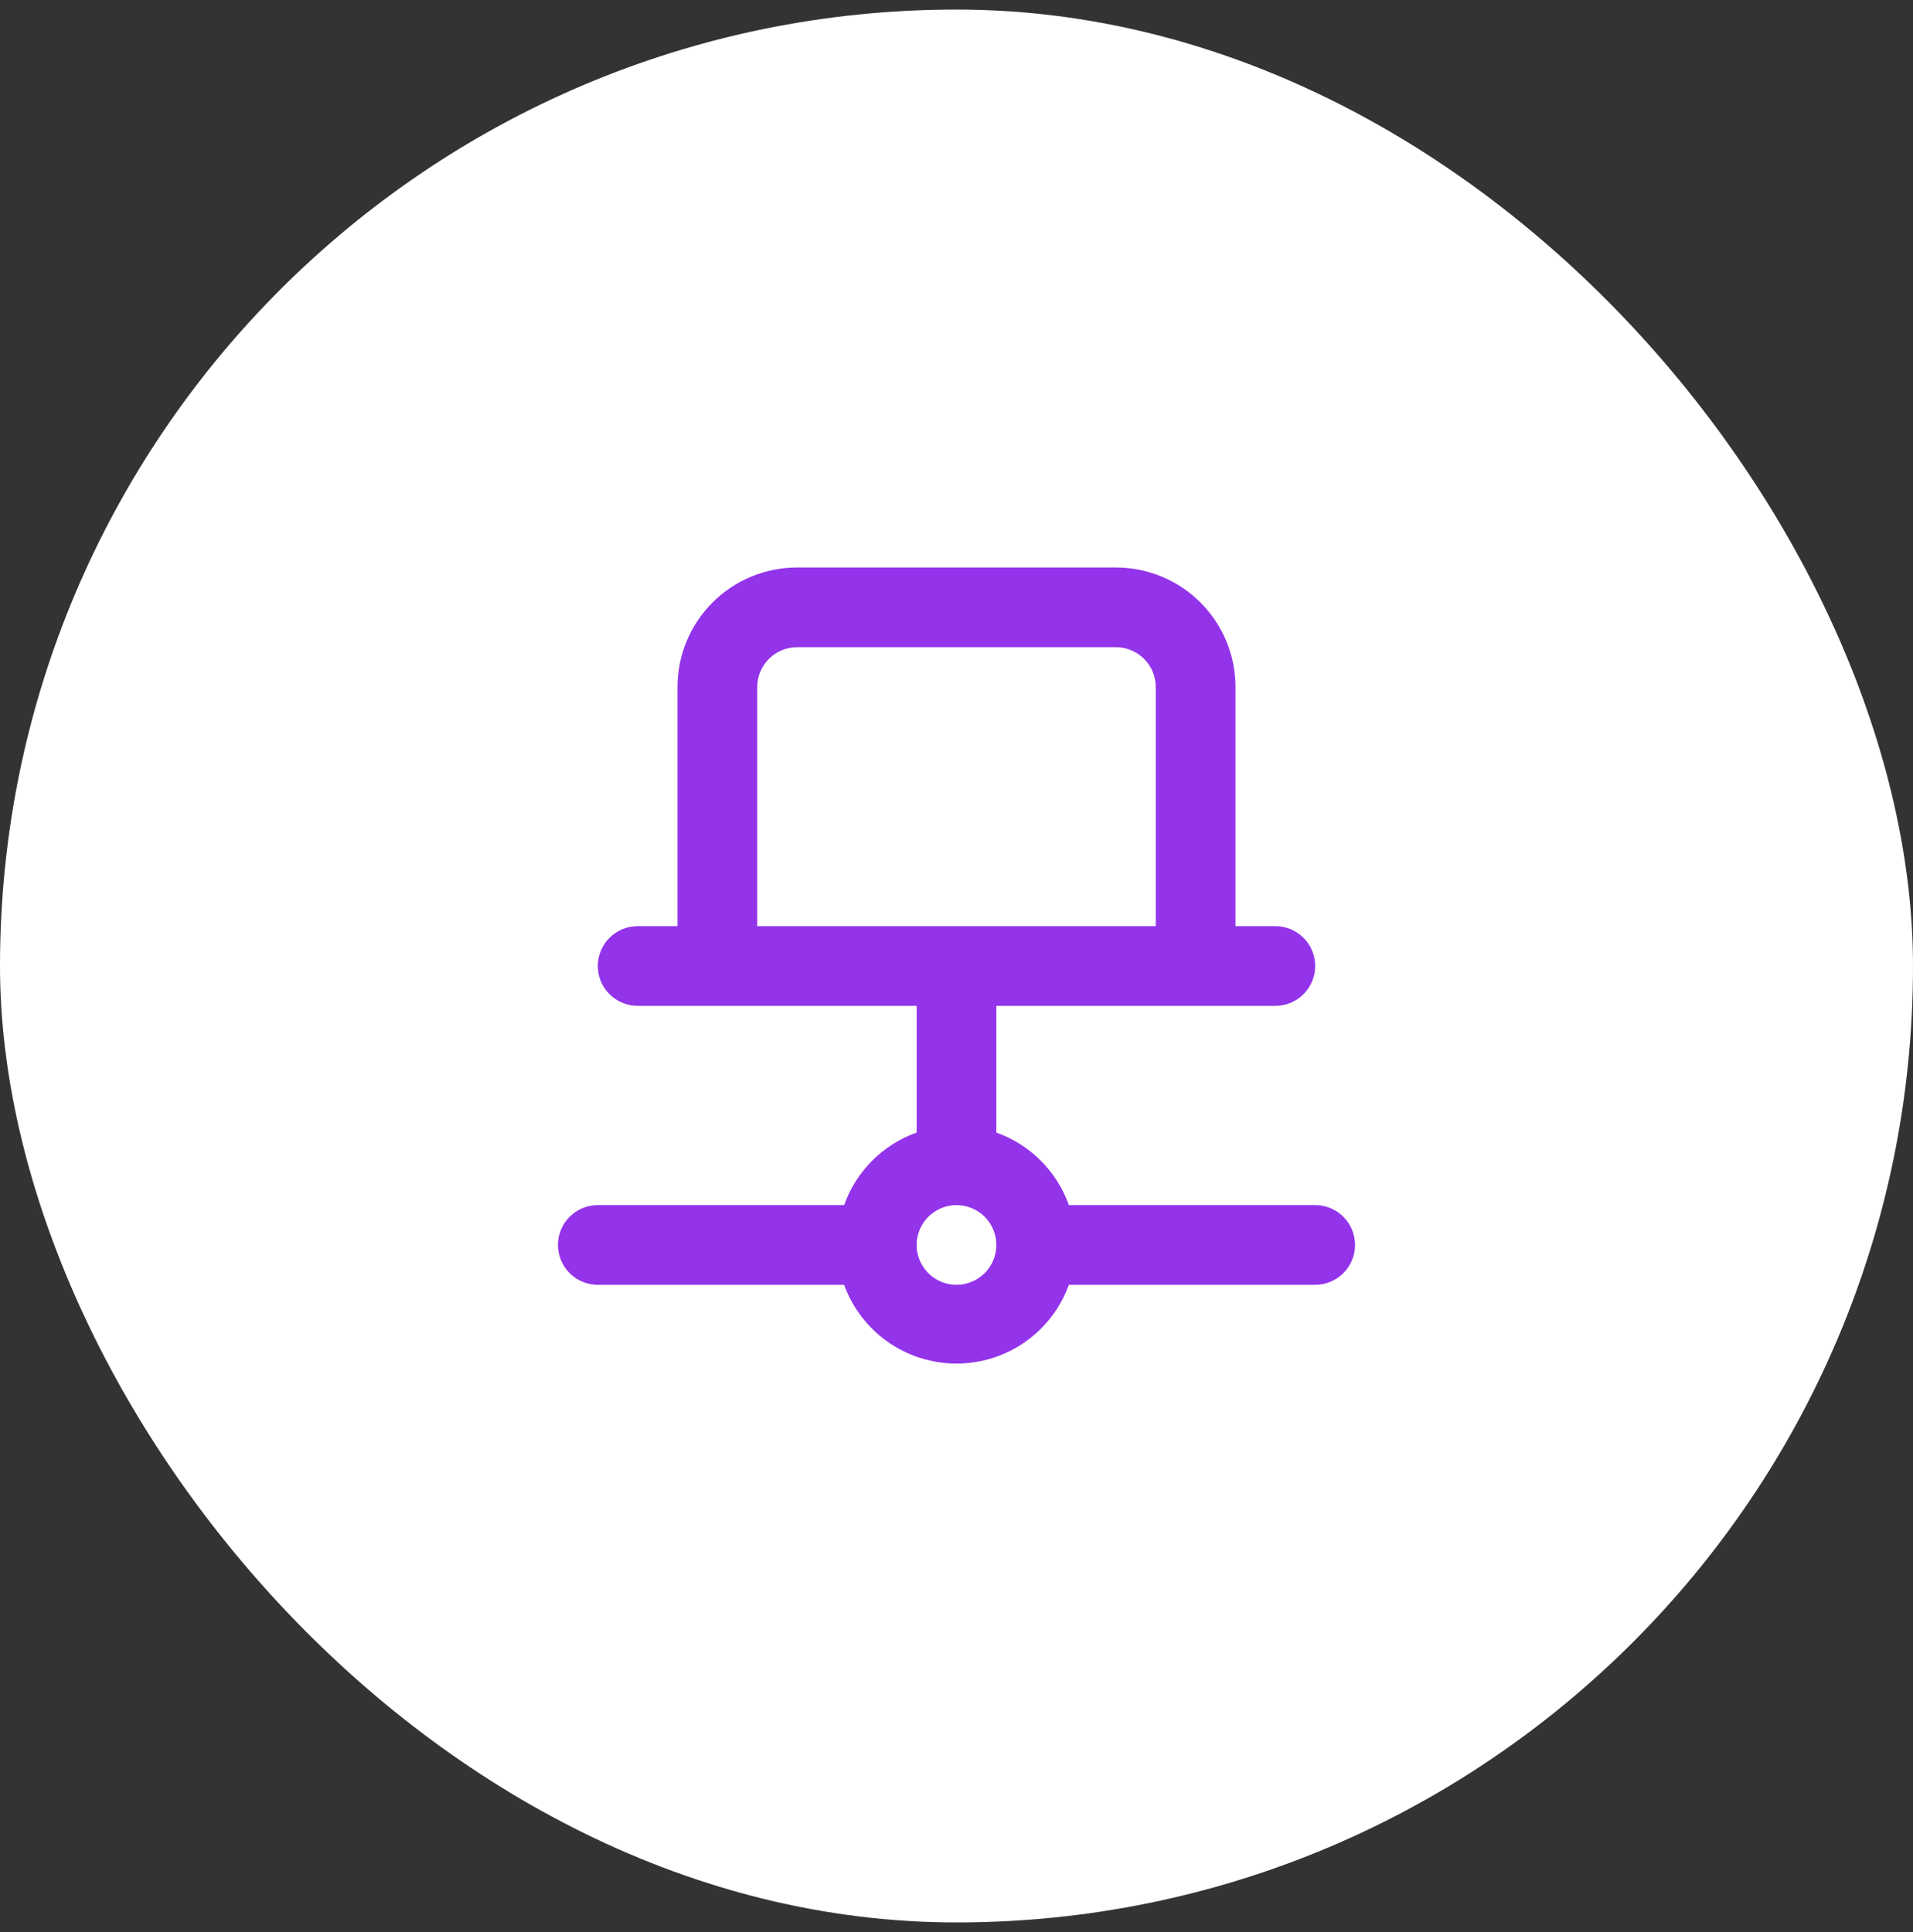
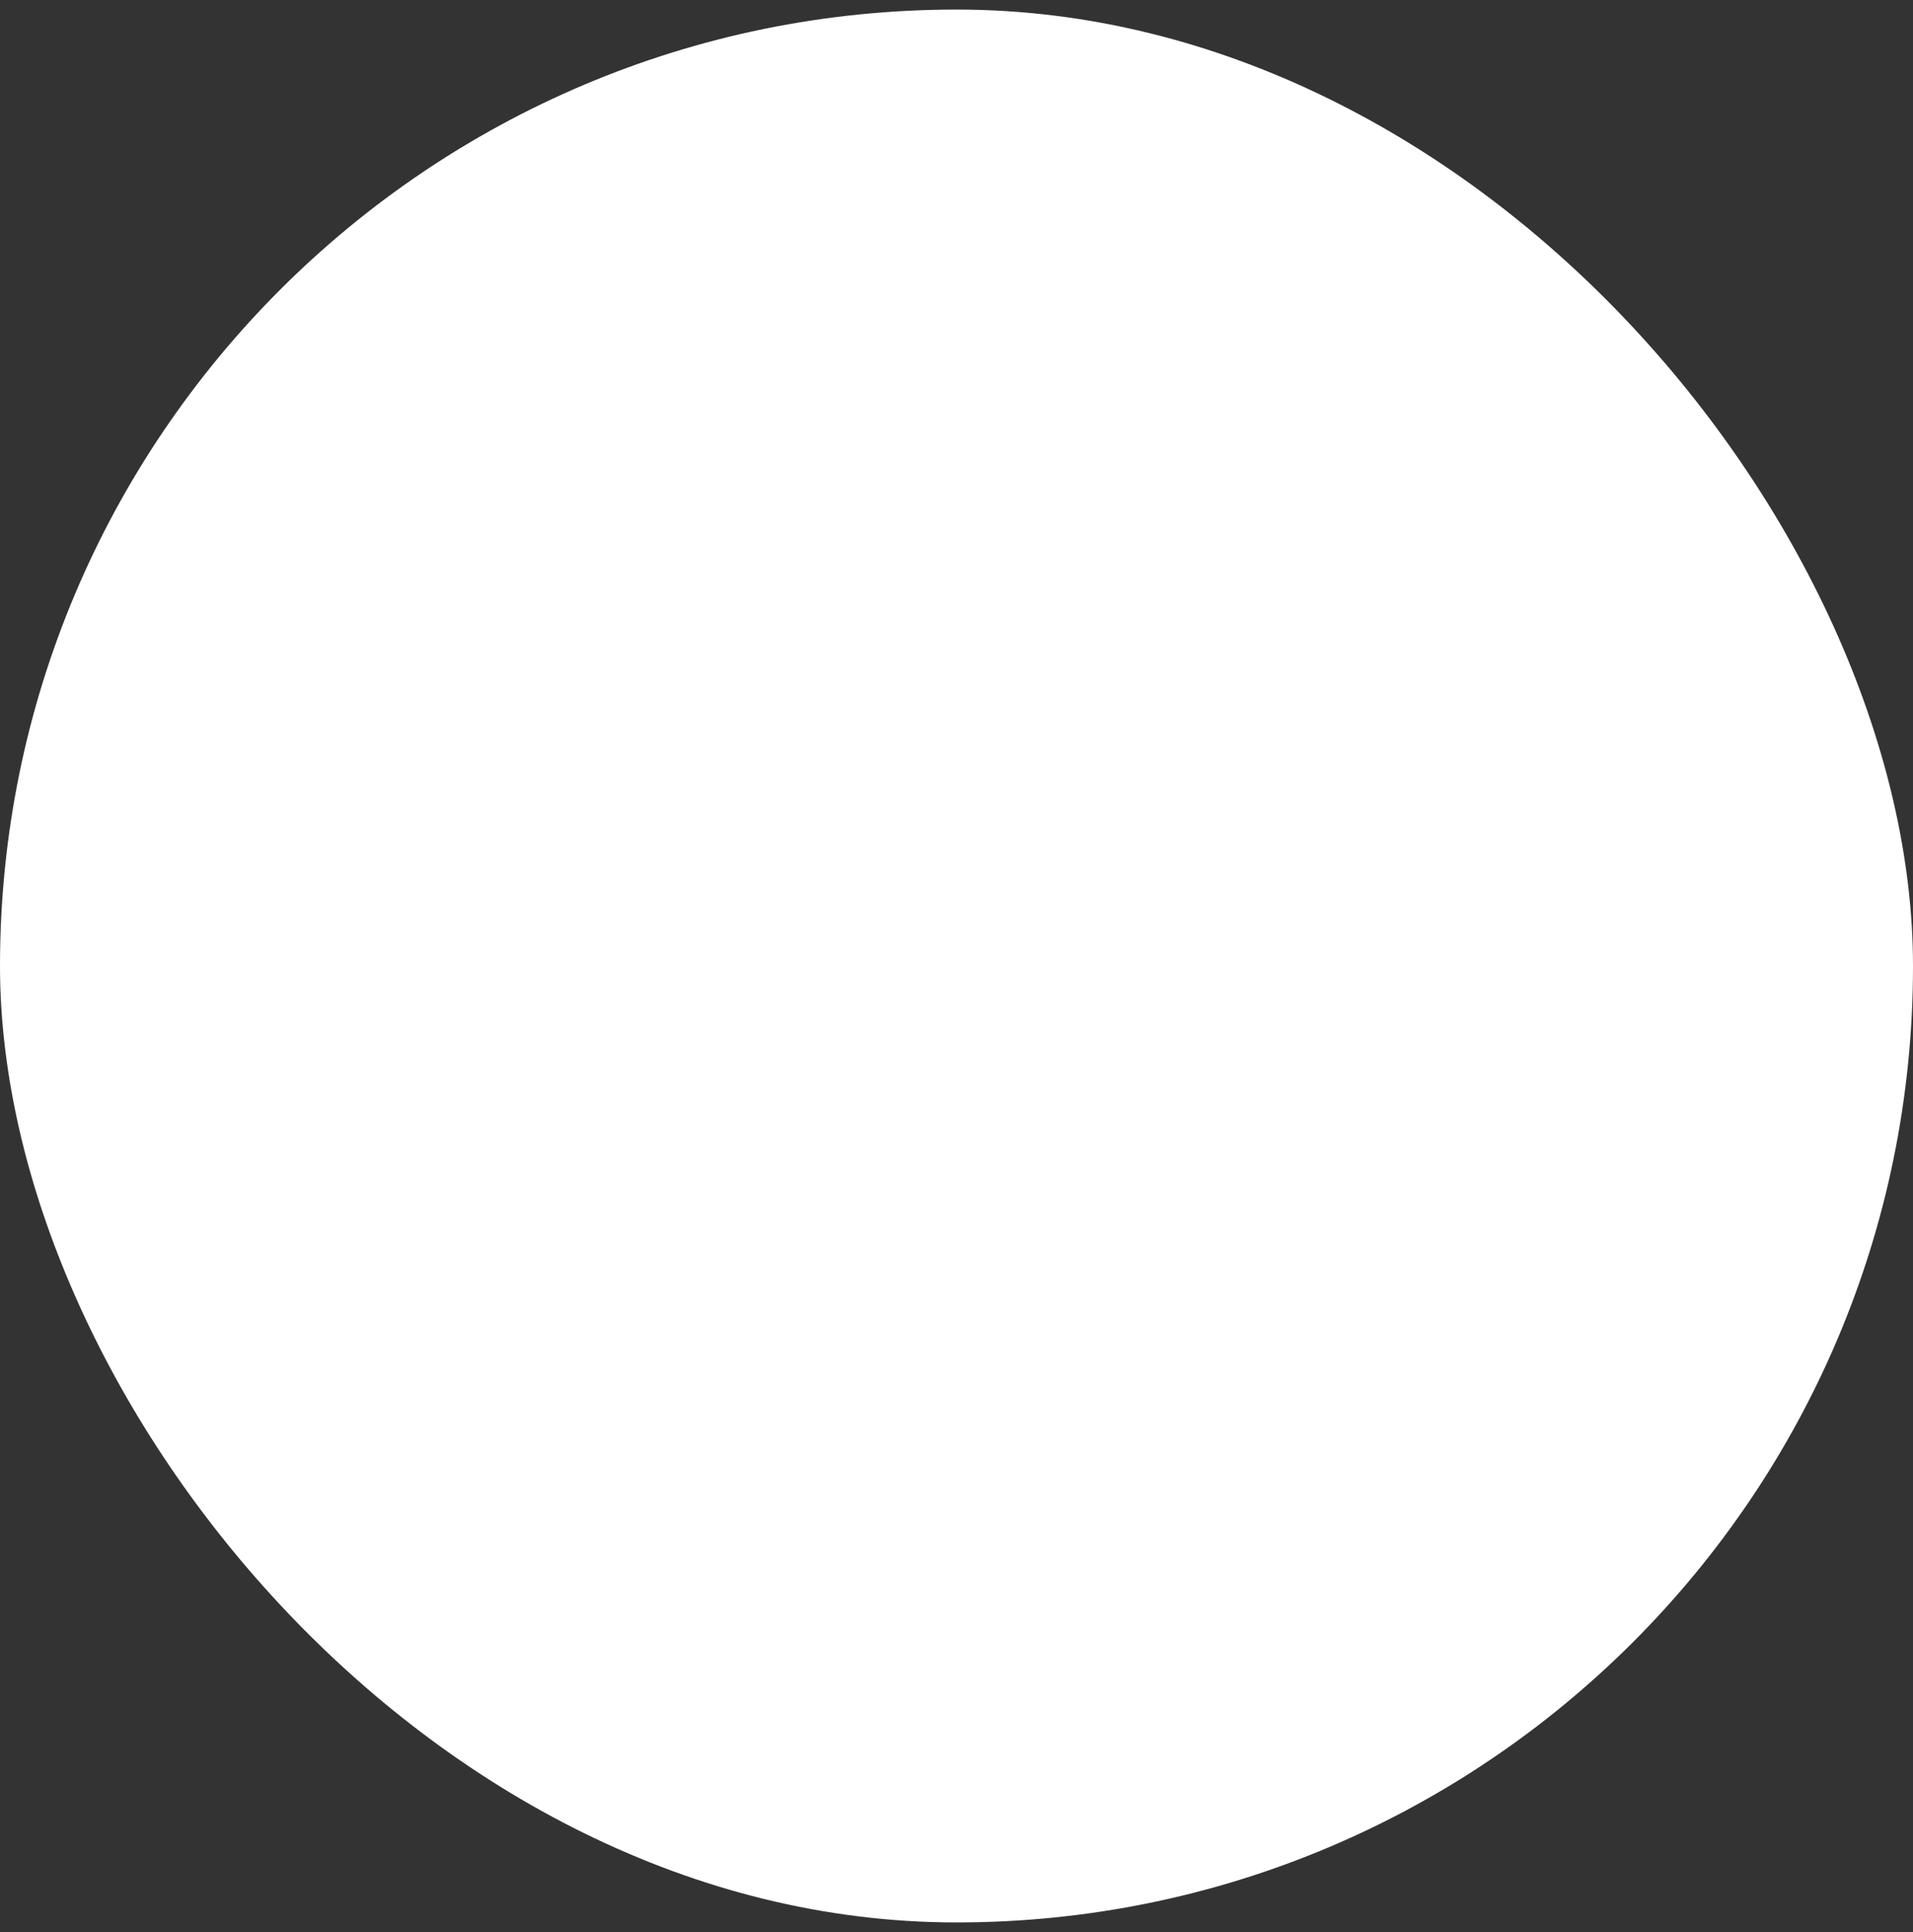
<svg xmlns="http://www.w3.org/2000/svg" width="100" height="101" viewBox="0 0 100 101" fill="none">
  <rect x="0" y="0" width="100" height="101" fill="#333333" stroke="none" />
  <rect y="0.5" width="100" height="100" rx="50" fill="white" />
-   <path d="M68.75 63H55.875C55.564 62.126 55.062 61.333 54.406 60.677C53.751 60.021 52.957 59.52 52.083 59.208V52.583H66.666C67.219 52.583 67.749 52.364 68.14 51.973C68.53 51.583 68.75 51.053 68.75 50.5C68.75 49.947 68.53 49.418 68.14 49.027C67.749 48.636 67.219 48.417 66.666 48.417H64.583V35.917C64.583 34.259 63.925 32.669 62.753 31.497C61.581 30.325 59.991 29.667 58.333 29.667H41.666C40.009 29.667 38.419 30.325 37.247 31.497C36.075 32.669 35.416 34.259 35.416 35.917V48.417H33.333C32.781 48.417 32.251 48.636 31.86 49.027C31.469 49.418 31.25 49.947 31.25 50.5C31.25 51.053 31.469 51.583 31.86 51.973C32.251 52.364 32.781 52.583 33.333 52.583H47.916V59.208C47.043 59.52 46.249 60.021 45.593 60.677C44.938 61.333 44.436 62.126 44.125 63H31.25C30.697 63 30.167 63.22 29.777 63.61C29.386 64.001 29.166 64.531 29.166 65.083C29.166 65.636 29.386 66.166 29.777 66.557C30.167 66.947 30.697 67.167 31.25 67.167H44.125C44.563 68.373 45.362 69.416 46.413 70.153C47.464 70.889 48.716 71.284 50 71.284C51.283 71.284 52.536 70.889 53.587 70.153C54.638 69.416 55.437 68.373 55.875 67.167H68.75C69.302 67.167 69.832 66.947 70.223 66.557C70.614 66.166 70.833 65.636 70.833 65.083C70.833 64.531 70.614 64.001 70.223 63.61C69.832 63.22 69.302 63 68.75 63ZM39.583 48.417V35.917C39.583 35.364 39.803 34.834 40.193 34.444C40.584 34.053 41.114 33.833 41.666 33.833H58.333C58.886 33.833 59.416 34.053 59.806 34.444C60.197 34.834 60.416 35.364 60.416 35.917V48.417H39.583ZM50 67.167C49.588 67.167 49.185 67.045 48.842 66.816C48.5 66.587 48.233 66.261 48.075 65.881C47.917 65.5 47.876 65.081 47.956 64.677C48.037 64.273 48.235 63.902 48.527 63.61C48.818 63.319 49.189 63.12 49.593 63.04C49.998 62.96 50.416 63.001 50.797 63.159C51.178 63.316 51.503 63.583 51.732 63.926C51.961 64.269 52.083 64.671 52.083 65.083C52.083 65.636 51.864 66.166 51.473 66.557C51.082 66.947 50.552 67.167 50 67.167Z" fill="#9333EA" />
</svg>